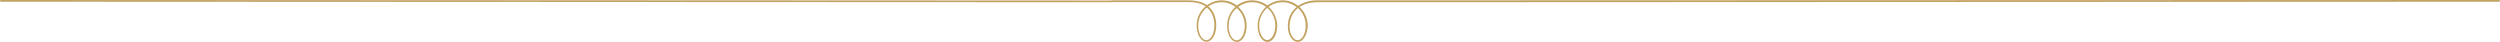
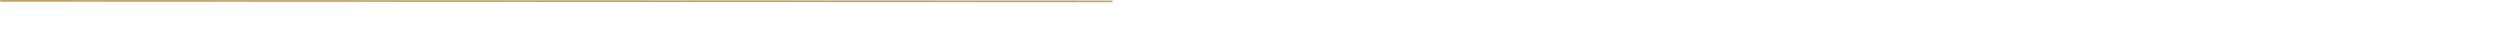
<svg xmlns="http://www.w3.org/2000/svg" version="1.1" id="Layer_1" x="0px" y="0px" width="1455.9px" height="24.4px" viewBox="0 0 1455.9 24.4" style="enable-background:new 0 0 1455.9 24.4;" xml:space="preserve">
  <style type="text/css">
	.st0{fill:#C2A260;}
</style>
  <g id="XMLID_3_">
    <path class="st0" d="M647.5,1.3L647.5,1.3L0.5,1C0.2,1,0,0.8,0,0.5C0,0.2,0.2,0,0.5,0l0,0l647,0.3c0.3,0,0.5,0.2,0.5,0.5   C648,1,647.8,1.3,647.5,1.3z" />
  </g>
  <g id="XMLID_12_">
-     <path class="st0" d="M755.7,24.4c-1.1,0-2.2-0.5-3.1-1.5c-1.7-1.8-2.7-4.8-2.6-8c0.1-4.9,2.1-8.4,5.1-10.8   c-2.3-1.7-5.1-2.8-8.2-2.8c-3,0-5.9,1-8.1,2.7c3,2.7,4.9,6.6,5,10.9c0,5.3-2.5,9.5-5.7,9.5s-5.7-4.2-5.7-9.5   c0-4.3,1.9-8.2,4.9-10.9c-2.3-1.7-5.1-2.7-8.1-2.7c-3,0-5.8,1-8.1,2.7c3,2.7,4.9,6.6,4.9,10.9c0,5.3-2.5,9.5-5.7,9.5   c-3.2,0-5.7-4.2-5.7-9.5c0-4.3,1.9-8.2,4.9-10.9c-2.3-1.7-5.1-2.7-8.1-2.7c-2.9,0-5.5,0.9-7.7,2.4c3.8,3.2,4.6,7.8,4.6,11.1   c0,5.3-2.5,9.5-5.7,9.5s-5.7-4.2-5.7-9.5c0-4.5,2-8.5,5.2-11.1c-2.3-1.5-5.5-2.5-10.1-2.5l-44.3,0c-0.3,0-0.5-0.2-0.5-0.5   c0-0.3,0.2-0.5,0.5-0.5c0,0,0,0,0,0l44.3,0c5,0,8.4,1.1,10.9,2.8c2.4-1.7,5.4-2.8,8.5-2.8c3.3,0,6.4,1.1,8.9,3c2.5-1.9,5.5-3,8.9-3   c3.3,0,6.4,1.1,8.9,3c2.5-1.9,5.6-3,8.9-3c3.4,0,6.5,1.2,9,3.2c3-2.1,6.9-3.2,10.7-3.2l43.1,0L1455.4,0c0.3,0,0.5,0.2,0.5,0.5   c0,0.3-0.2,0.5-0.5,0.5L809.8,1.3l-43.1,0c-3.5,0-7.1,0.9-9.9,2.8c2.9,2.7,4.7,6.5,4.8,10.8C761.4,20.2,758.9,24.4,755.7,24.4z    M755.9,4.7c-2.8,2.2-4.7,5.6-4.9,10.2c-0.1,3,0.8,5.8,2.3,7.3c0.7,0.8,1.6,1.2,2.4,1.2c2.6,0,4.7-3.8,4.7-8.5   C760.4,10.9,758.7,7.2,755.9,4.7z M720.2,4.7c-2.9,2.5-4.7,6.2-4.7,10.3c0,4.7,2.1,8.5,4.7,8.5c2.6,0,4.7-3.8,4.7-8.5   C724.9,10.8,723.1,7.1,720.2,4.7z M738,4.6c-2.9,2.5-4.7,6.2-4.7,10.2c0,4.7,2.1,8.5,4.7,8.5s4.7-3.8,4.7-8.5   C742.7,10.8,740.9,7.1,738,4.6z M702.8,4.4c-3.1,2.5-5,6.3-5,10.5c0,4.7,2.1,8.5,4.7,8.5s4.7-3.8,4.7-8.5   C707.2,11.2,706.2,7.1,702.8,4.4z" />
-   </g>
+     </g>
</svg>